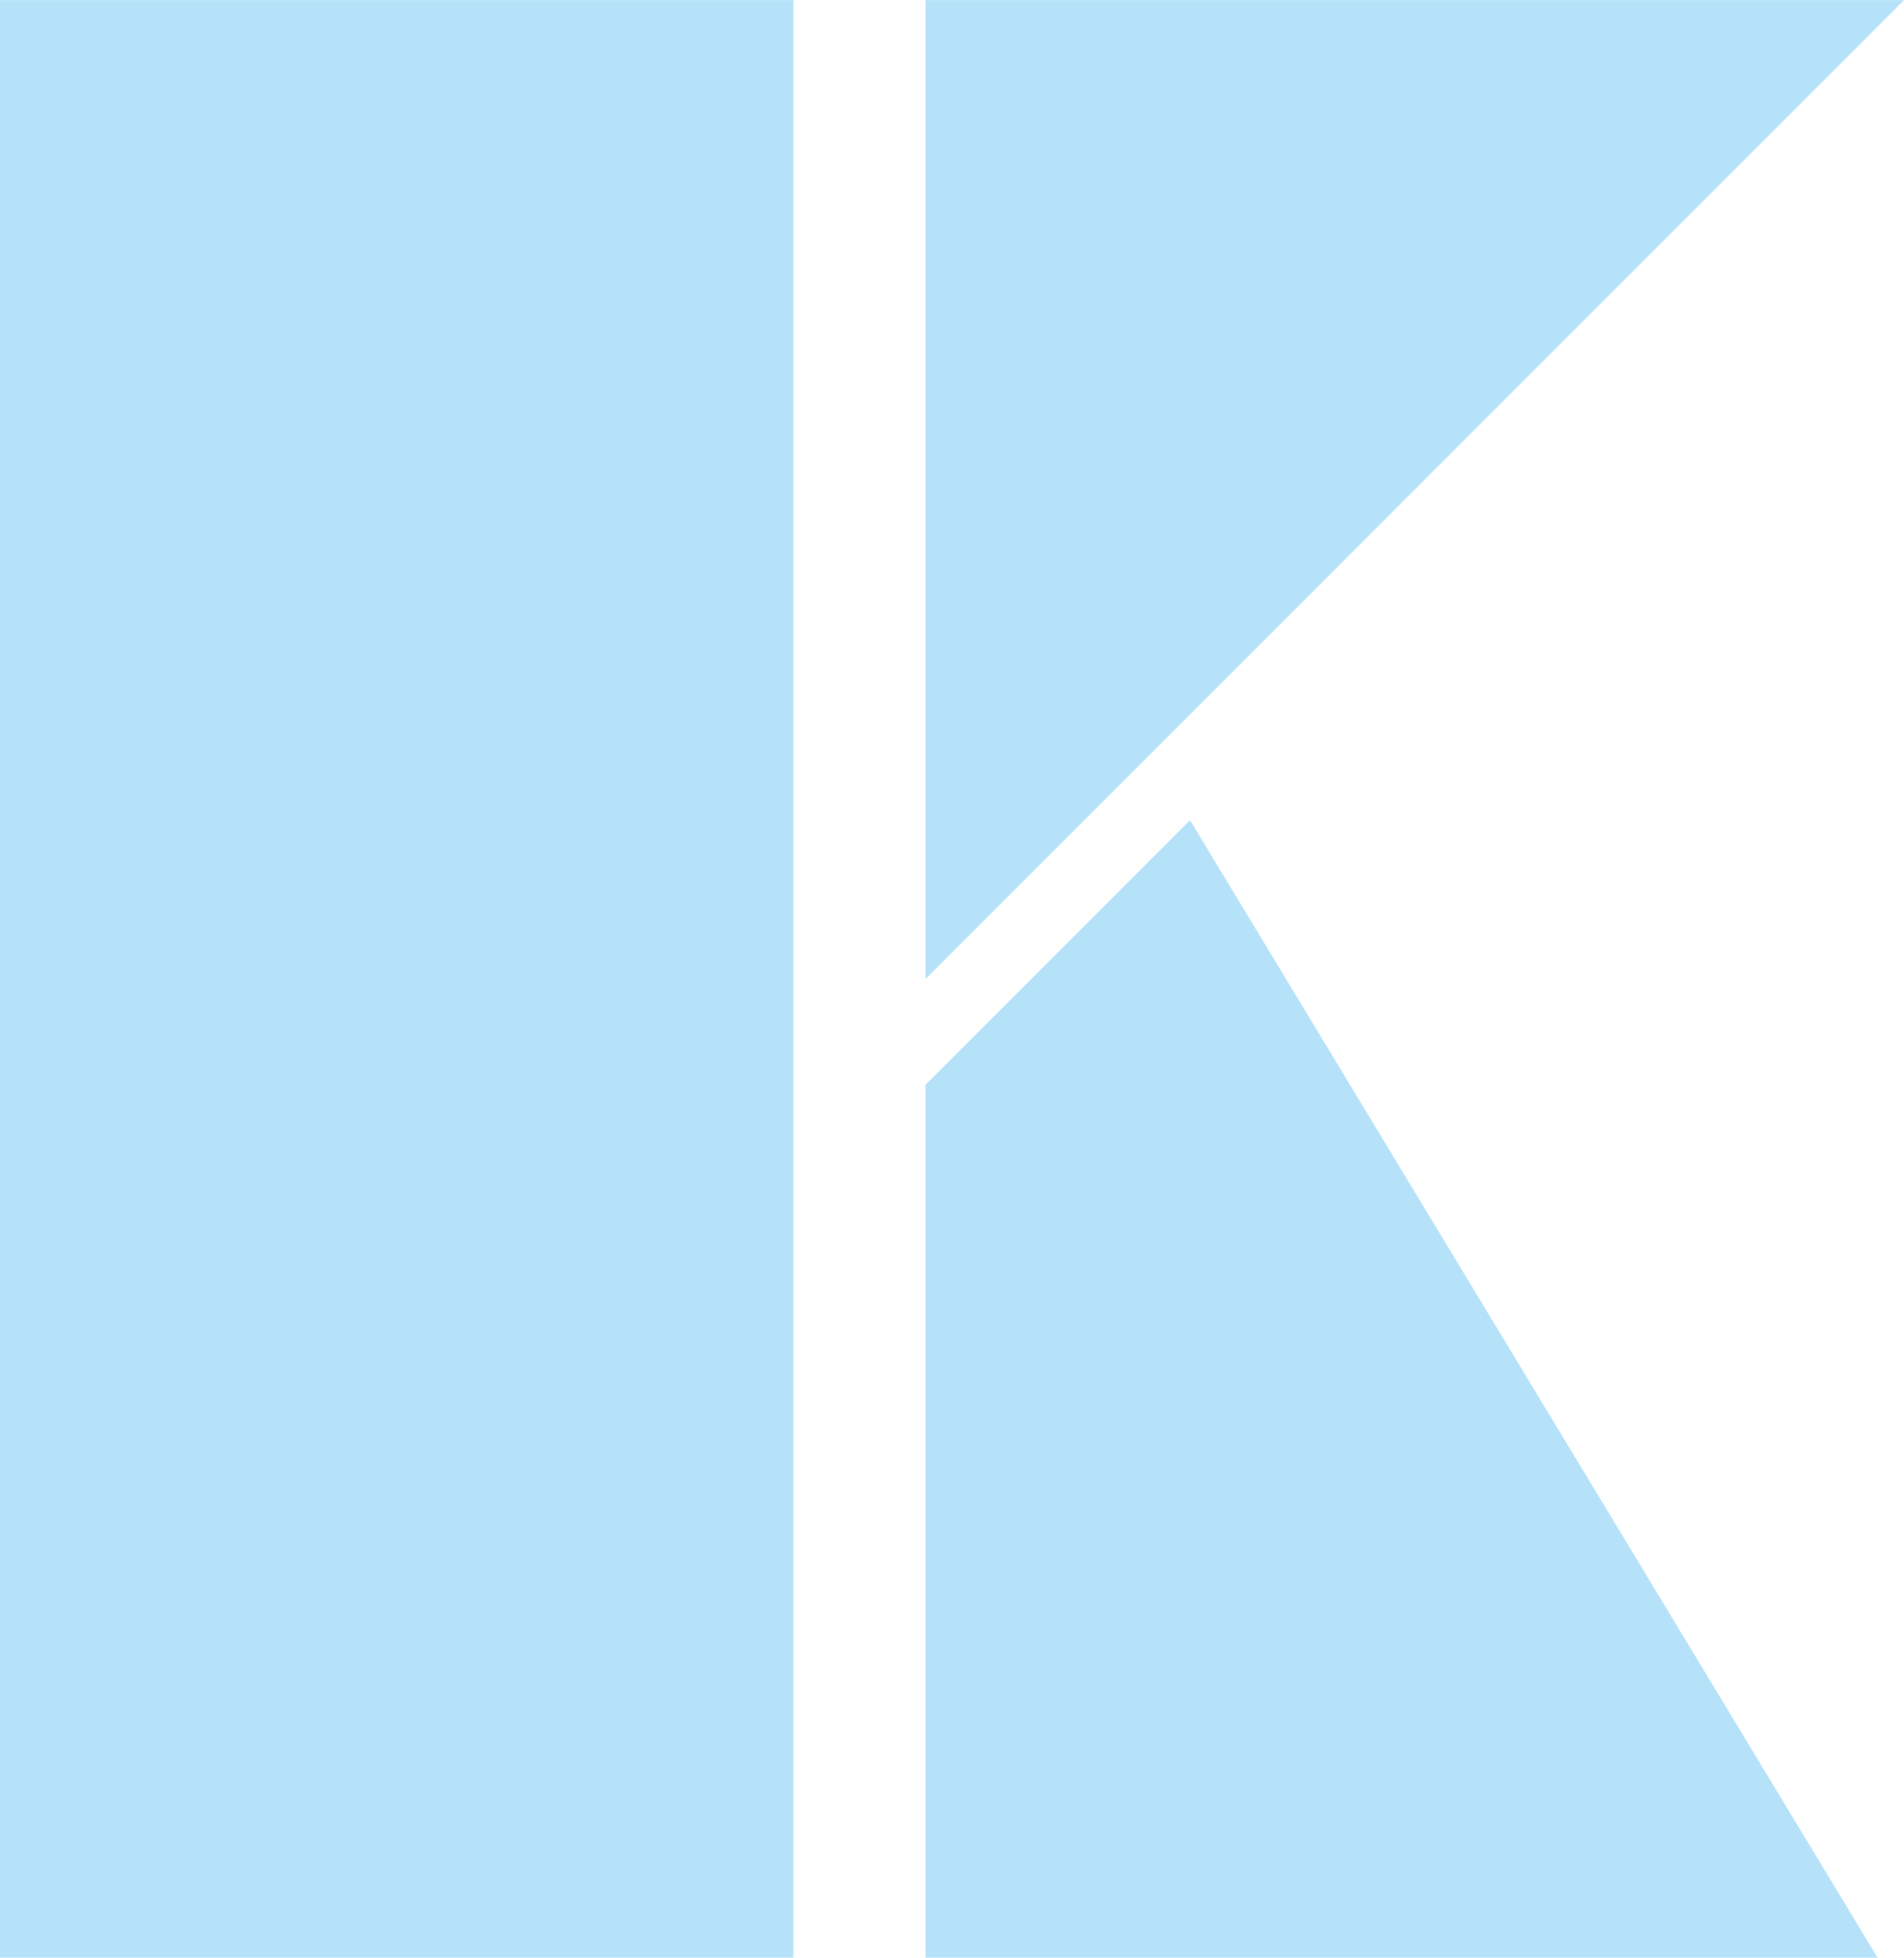
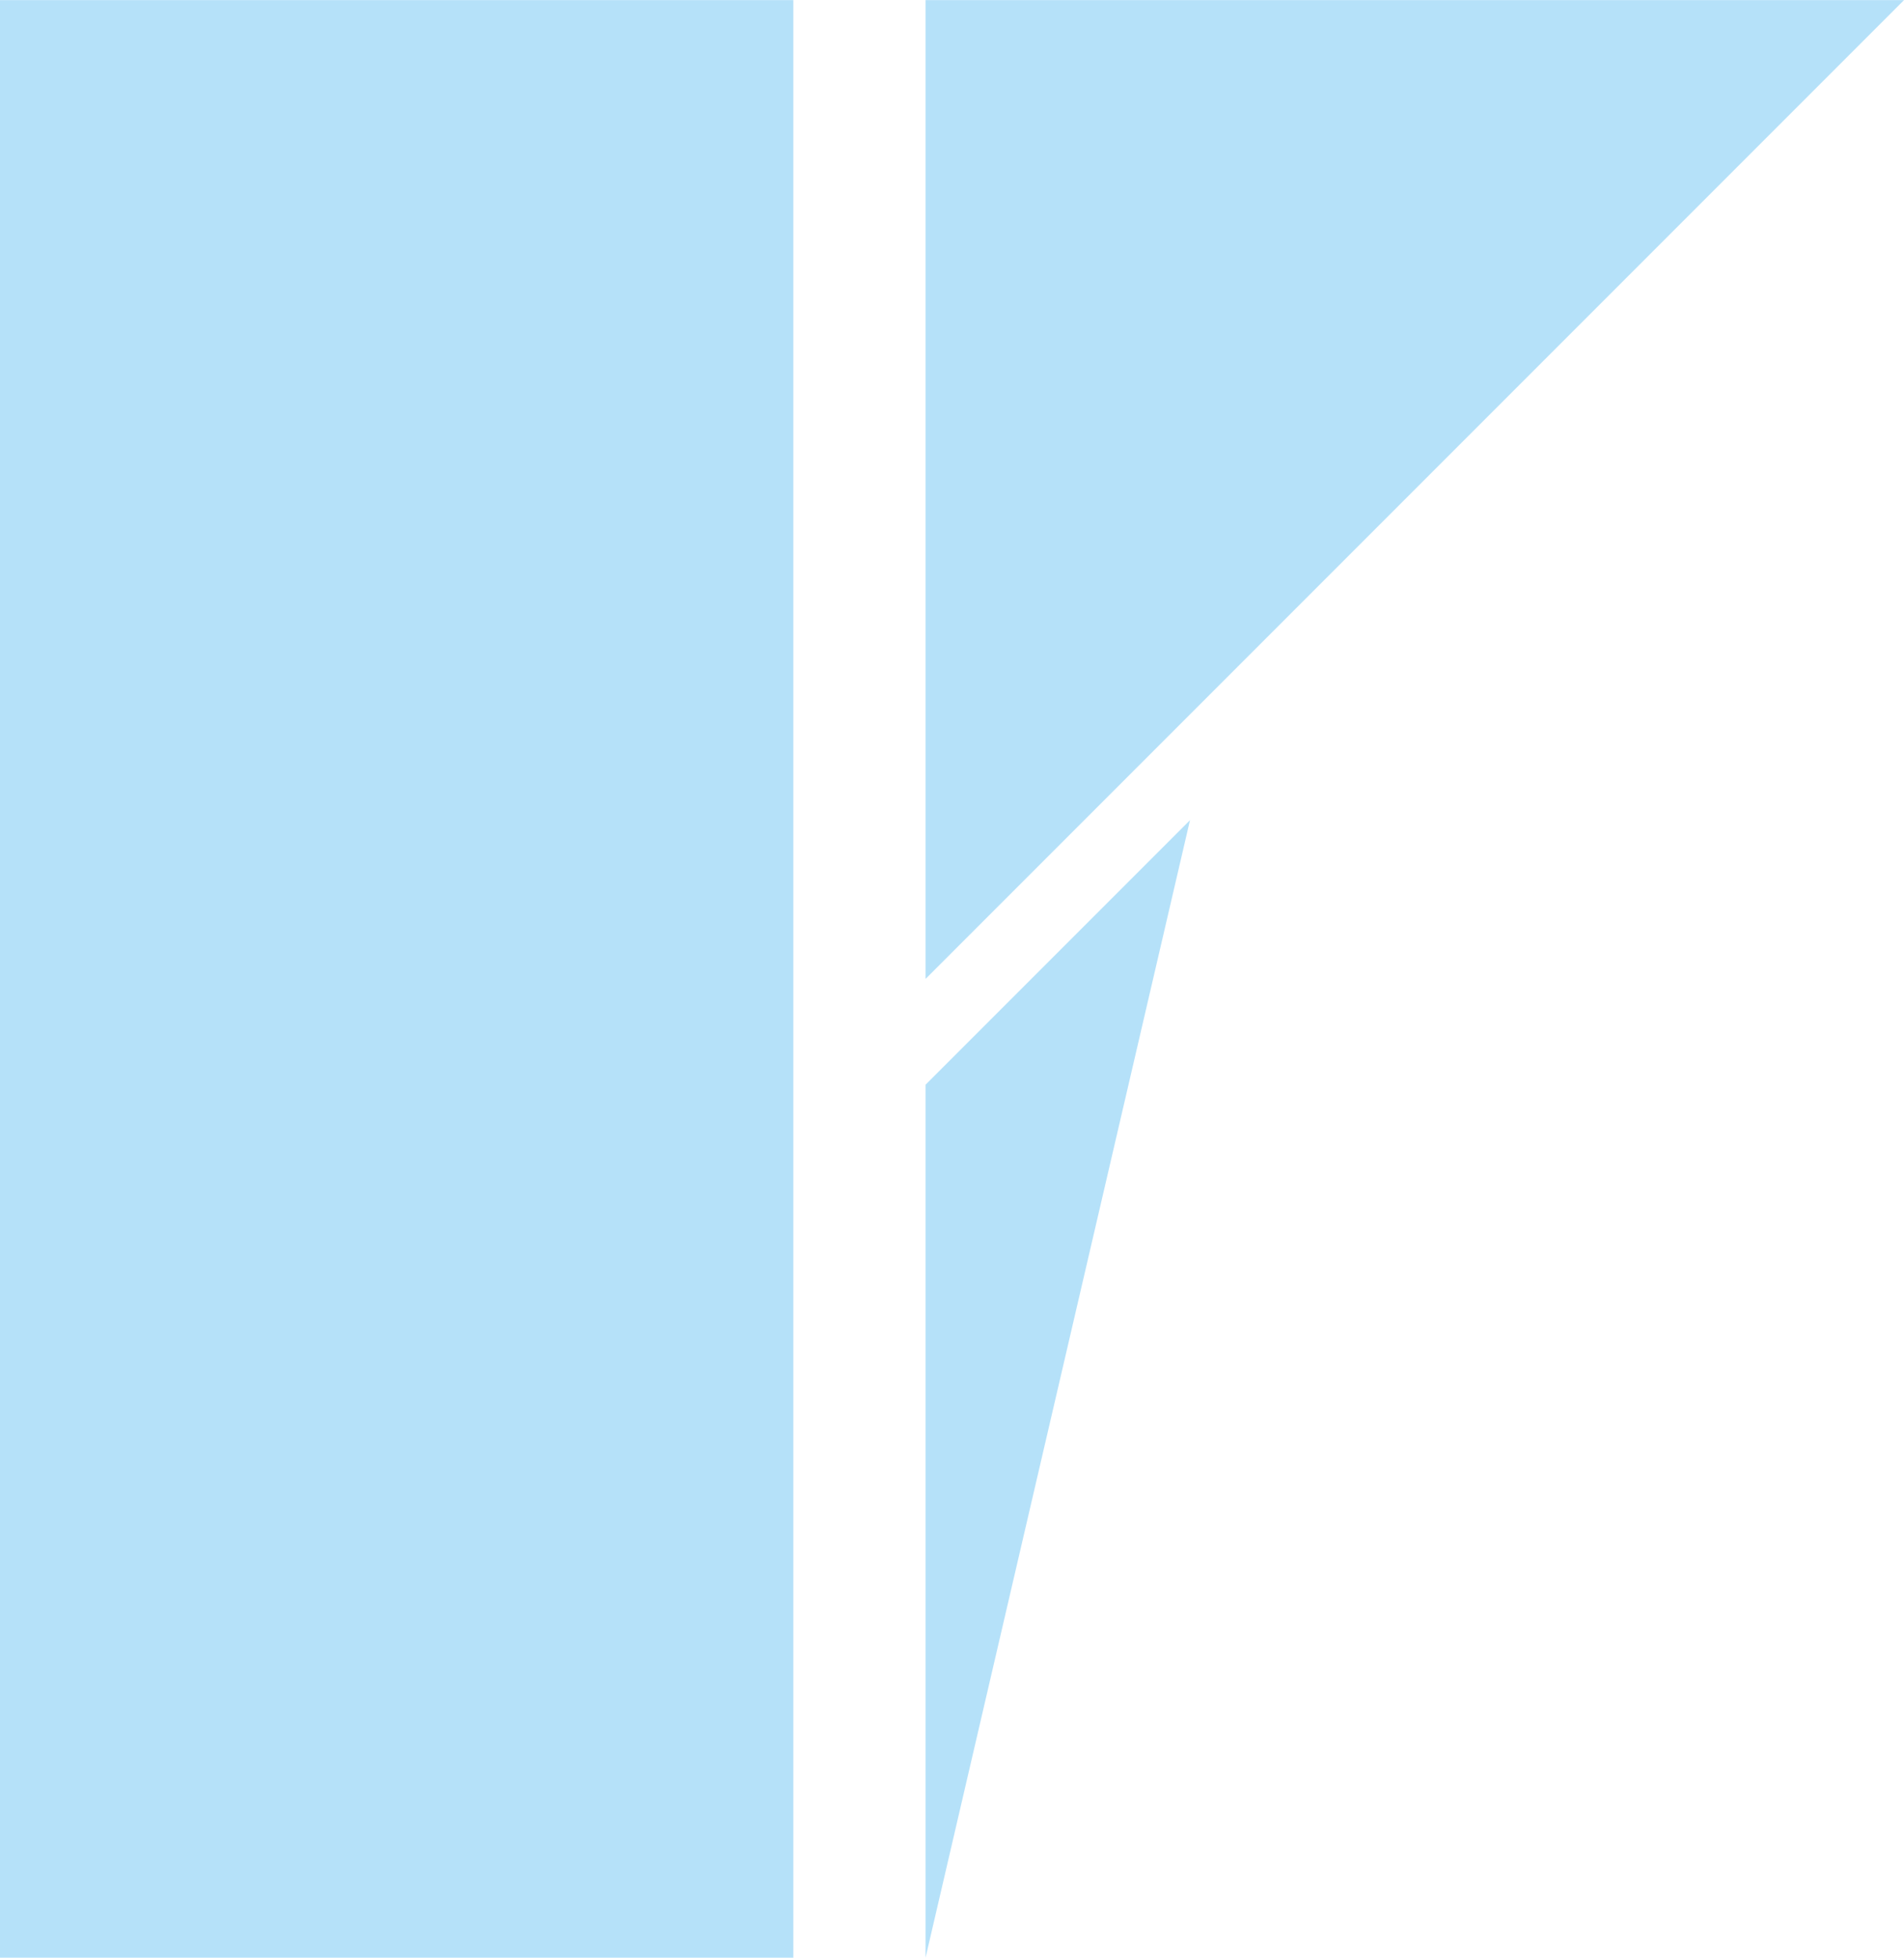
<svg xmlns="http://www.w3.org/2000/svg" width="503" height="517" viewBox="0 0 503 517" fill="none">
-   <path opacity="0.3" fill-rule="evenodd" clip-rule="evenodd" d="M0 0.028H209.583V517H0V0.028ZM244.514 258.514V0.028H503L244.514 258.514ZM244.514 286.457V516.999H496.014L314.375 216.596L244.514 286.457Z" fill="#099AEB" />
+   <path opacity="0.3" fill-rule="evenodd" clip-rule="evenodd" d="M0 0.028H209.583V517H0V0.028ZM244.514 258.514V0.028H503L244.514 258.514ZM244.514 286.457V516.999L314.375 216.596L244.514 286.457Z" fill="#099AEB" />
</svg>